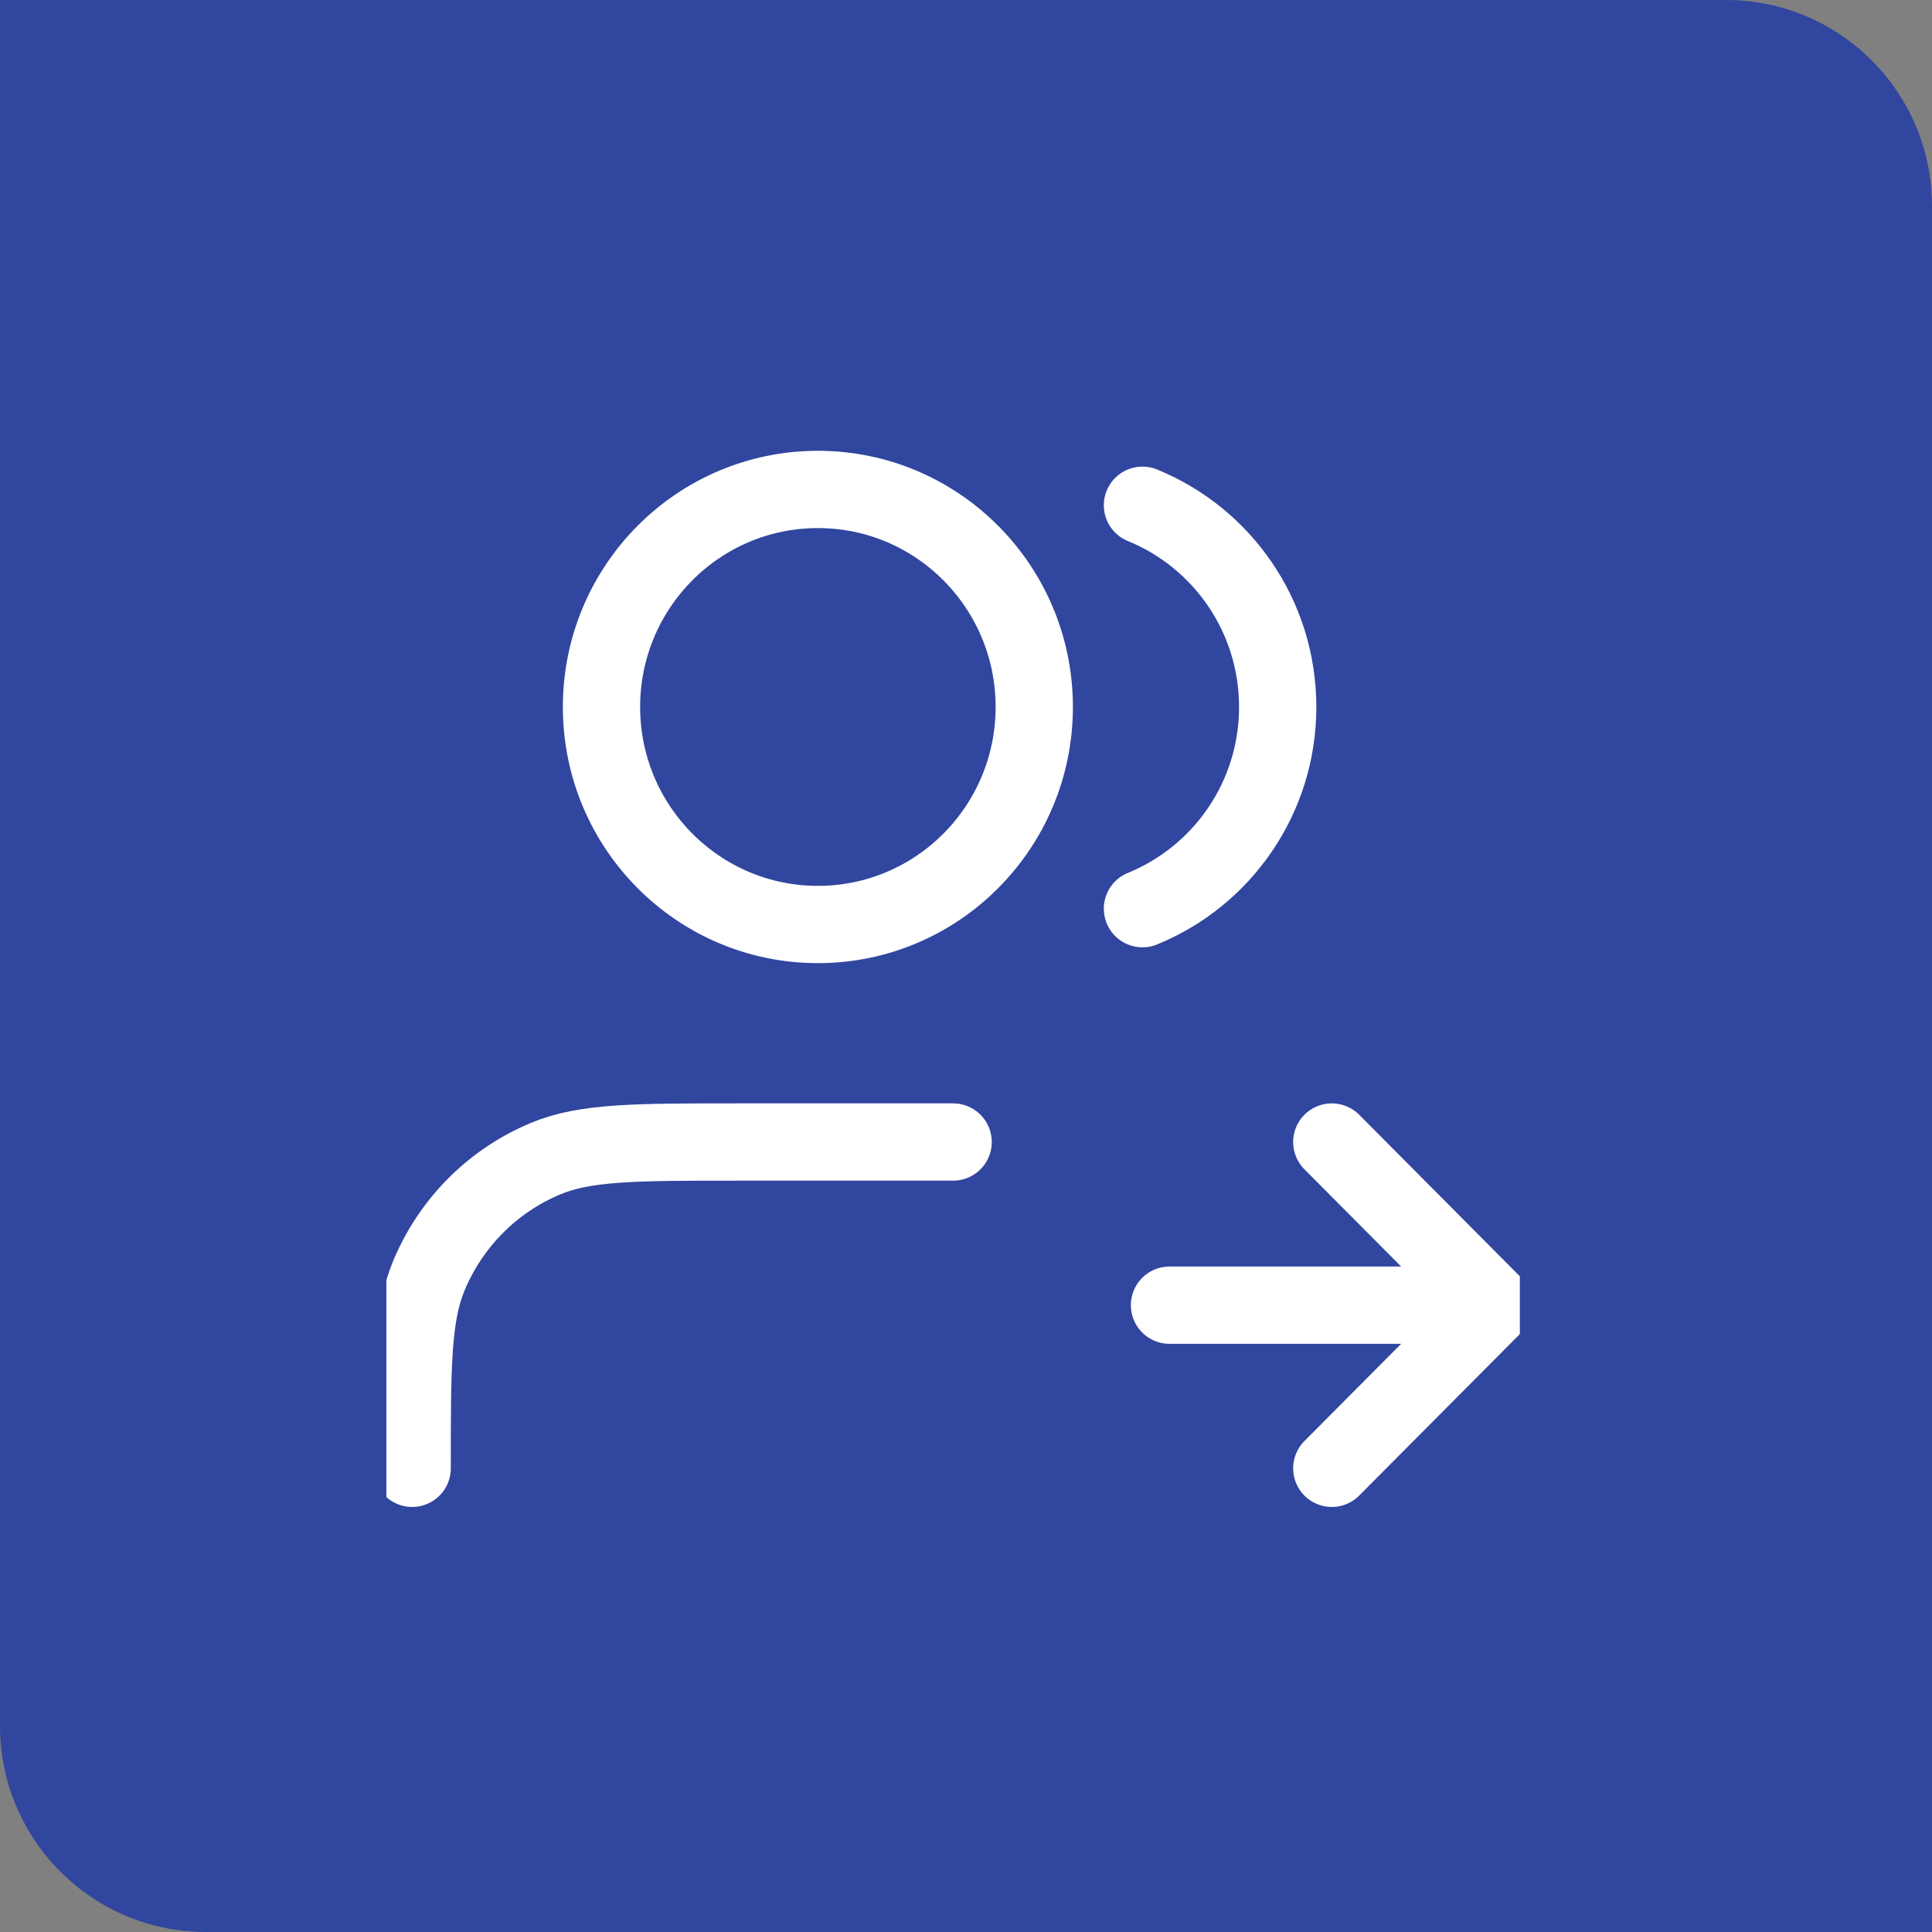
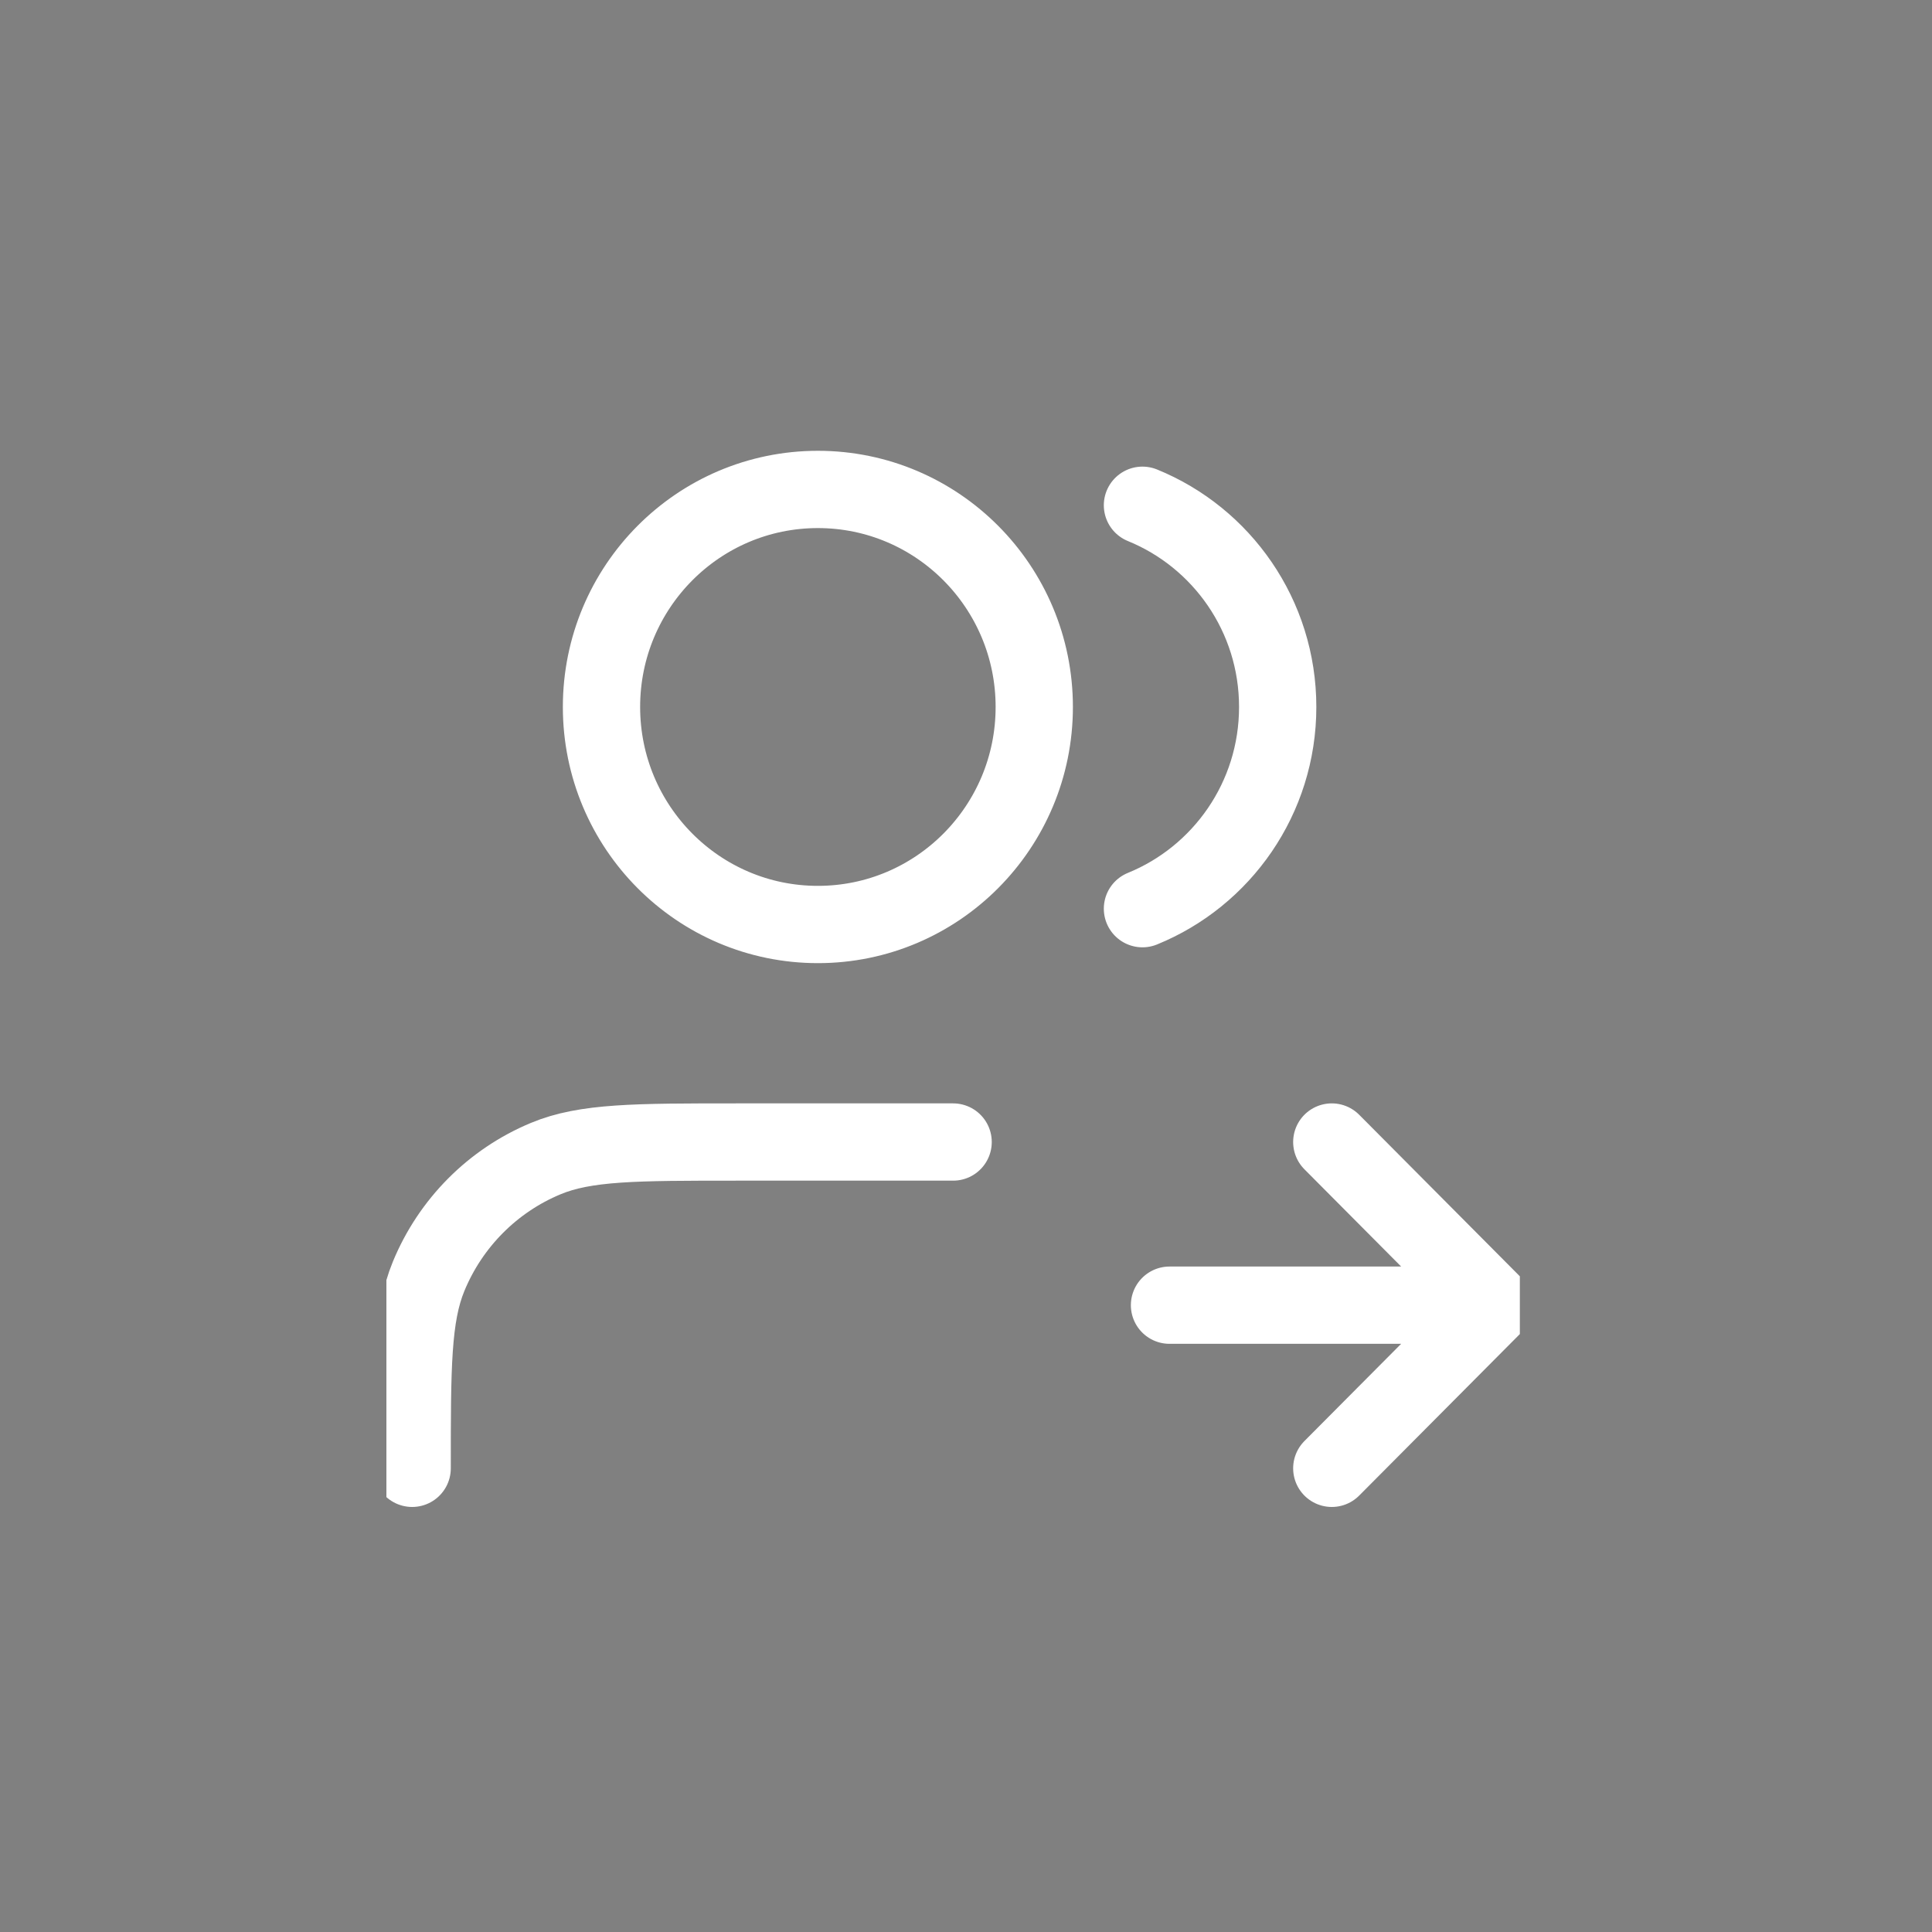
<svg xmlns="http://www.w3.org/2000/svg" width="75" height="75" viewBox="0 0 75 75" fill="none">
  <rect x="0" y="0" width="75" height="75" fill="#808080" stroke="none" />
-   <path d="M0 0H67C71.418 0 75 3.582 75 8V75H8C3.582 75 0 71.418 0 67V0Z" fill="#31469F" />
  <g clip-path="url(#clip0_788_3817)">
    <path d="M51.7 57L58 50.667M58 50.667L51.7 44.333M58 50.667H45.4M44.35 19.614C47.428 20.866 49.6 23.901 49.6 27.444C49.6 30.988 47.428 34.022 44.35 35.275M37 44.333H28.6C24.686 44.333 22.729 44.333 21.186 44.976C19.127 45.833 17.492 47.477 16.639 49.546C16 51.098 16 53.065 16 57M40.15 27.444C40.15 32.108 36.389 35.889 31.75 35.889C27.111 35.889 23.35 32.108 23.35 27.444C23.35 22.781 27.111 19 31.75 19C36.389 19 40.15 22.781 40.15 27.444Z" stroke="white" stroke-width="3" stroke-linecap="round" stroke-linejoin="round" />
  </g>
  <defs>
    <clipPath id="clip0_788_3817">
      <rect width="44" height="44" fill="white" transform="translate(15 16)" />
    </clipPath>
  </defs>
</svg>